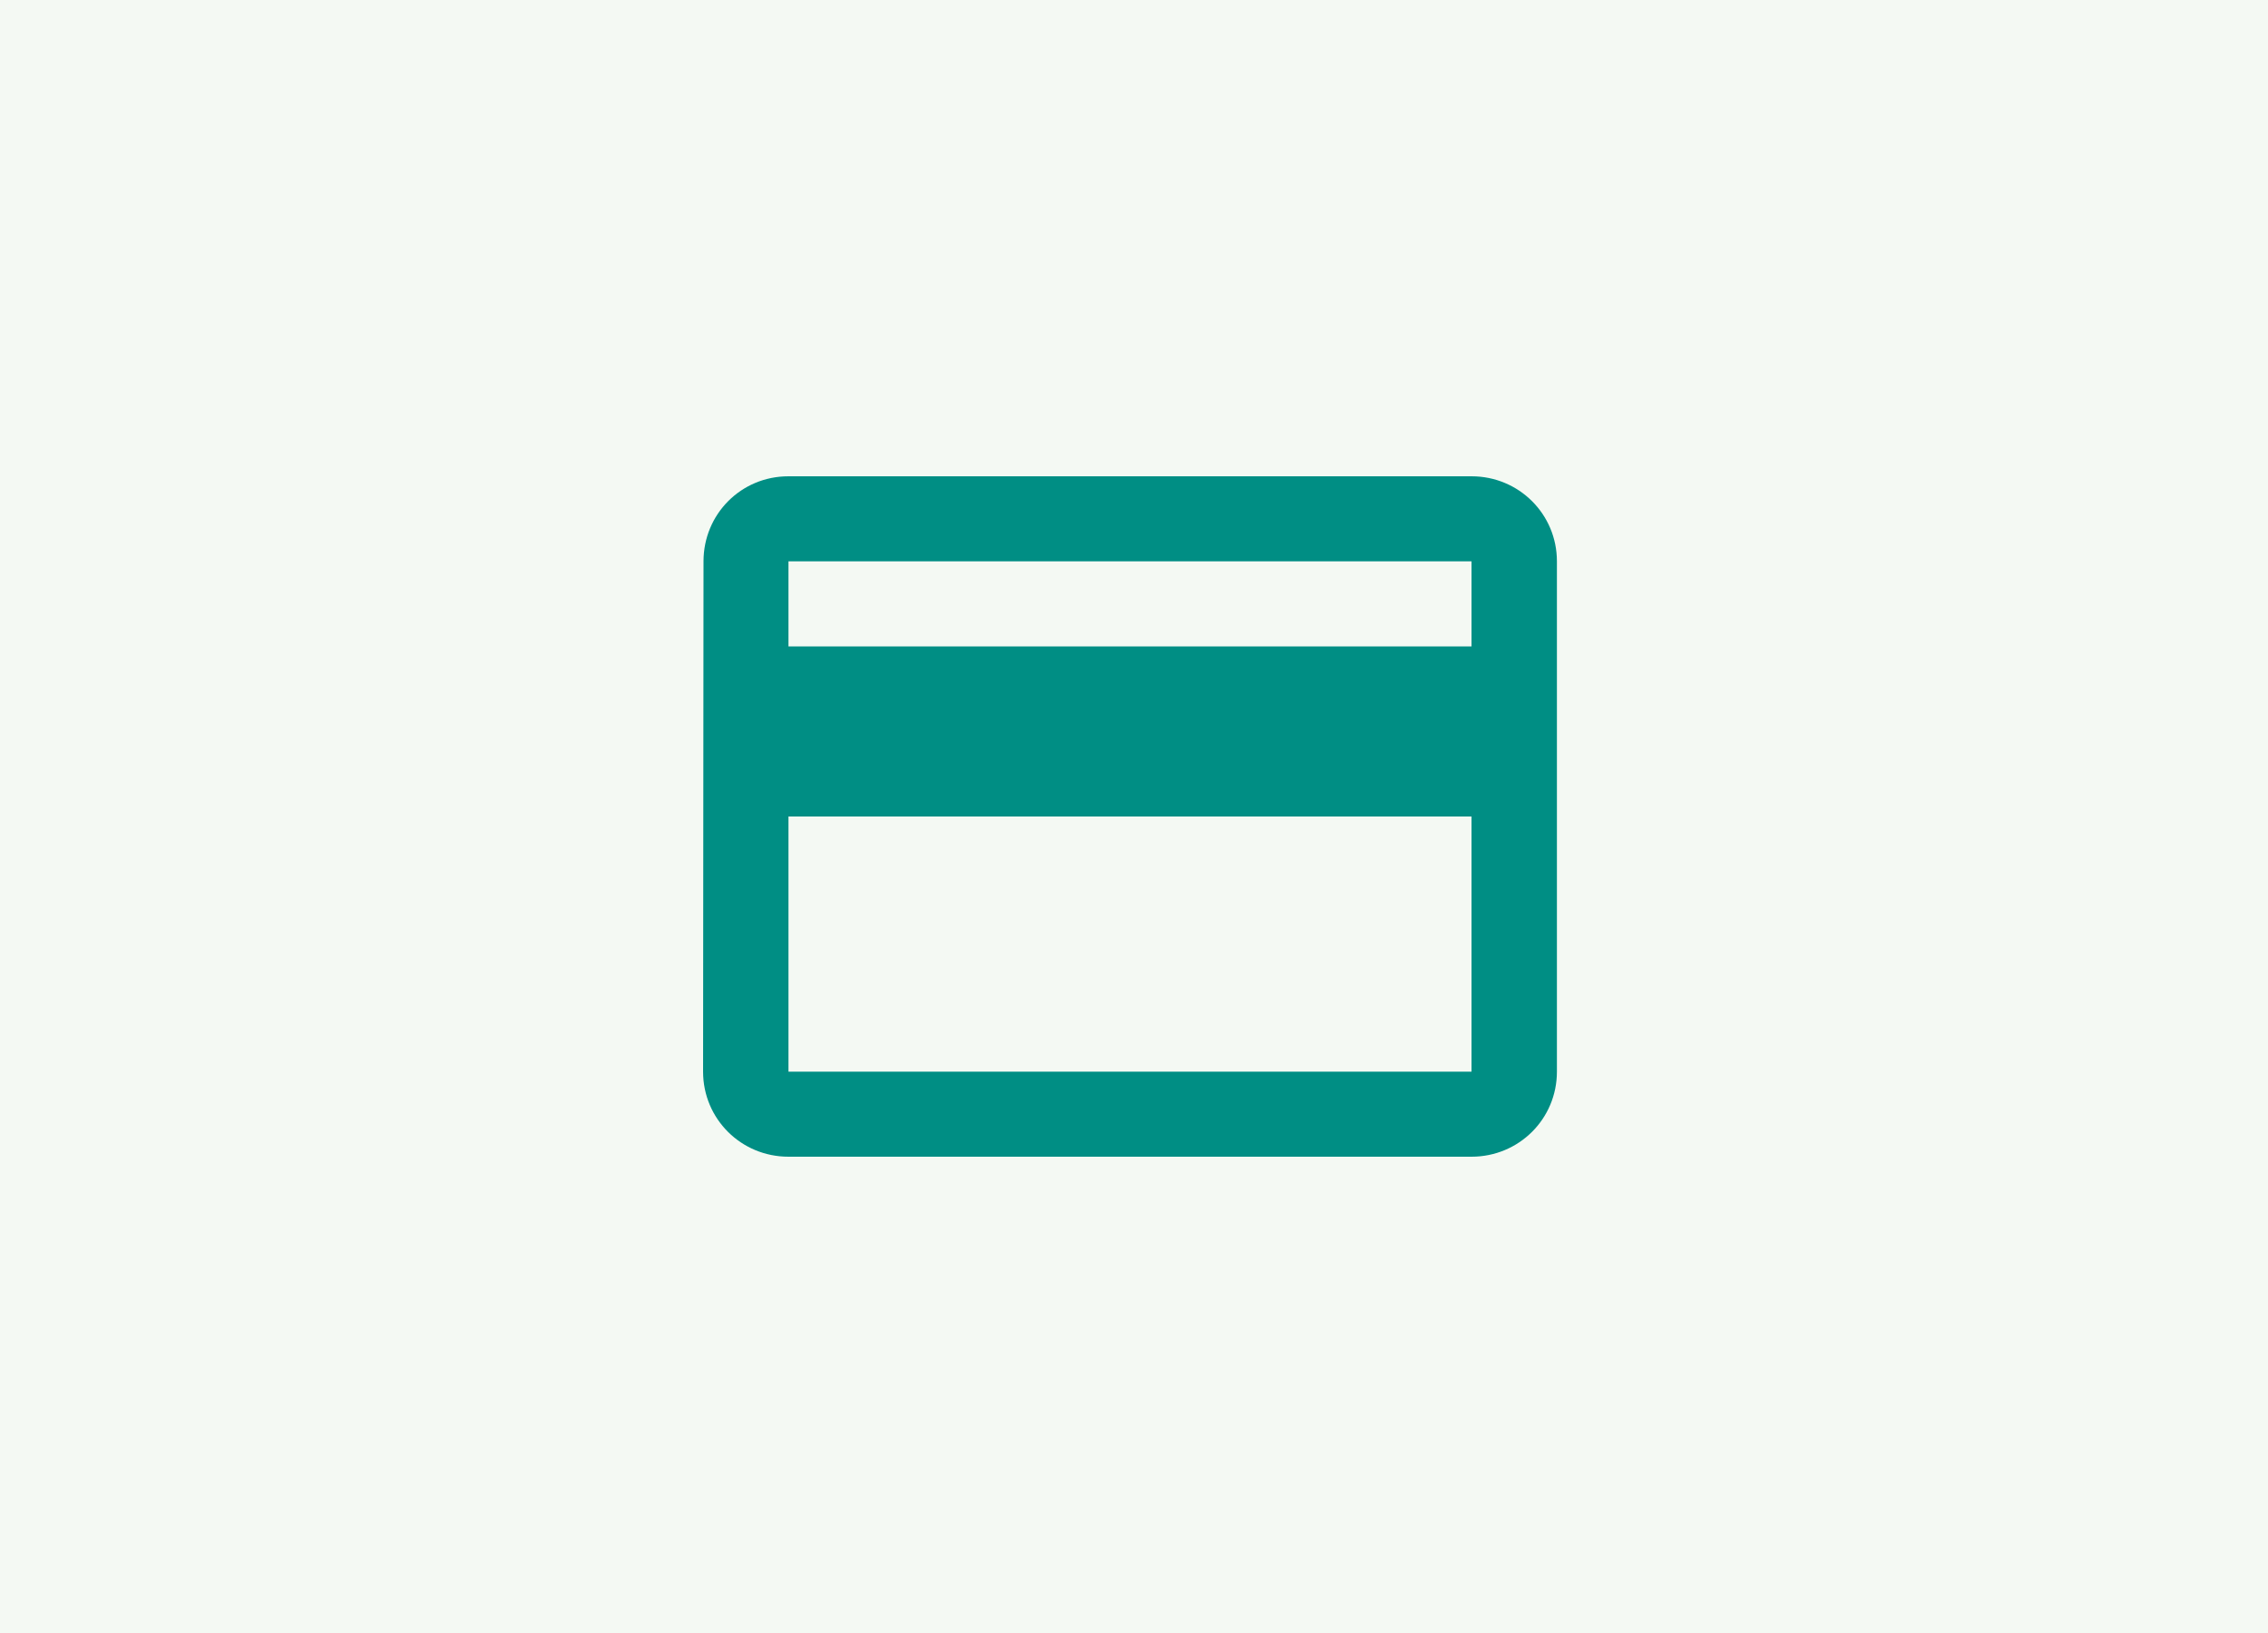
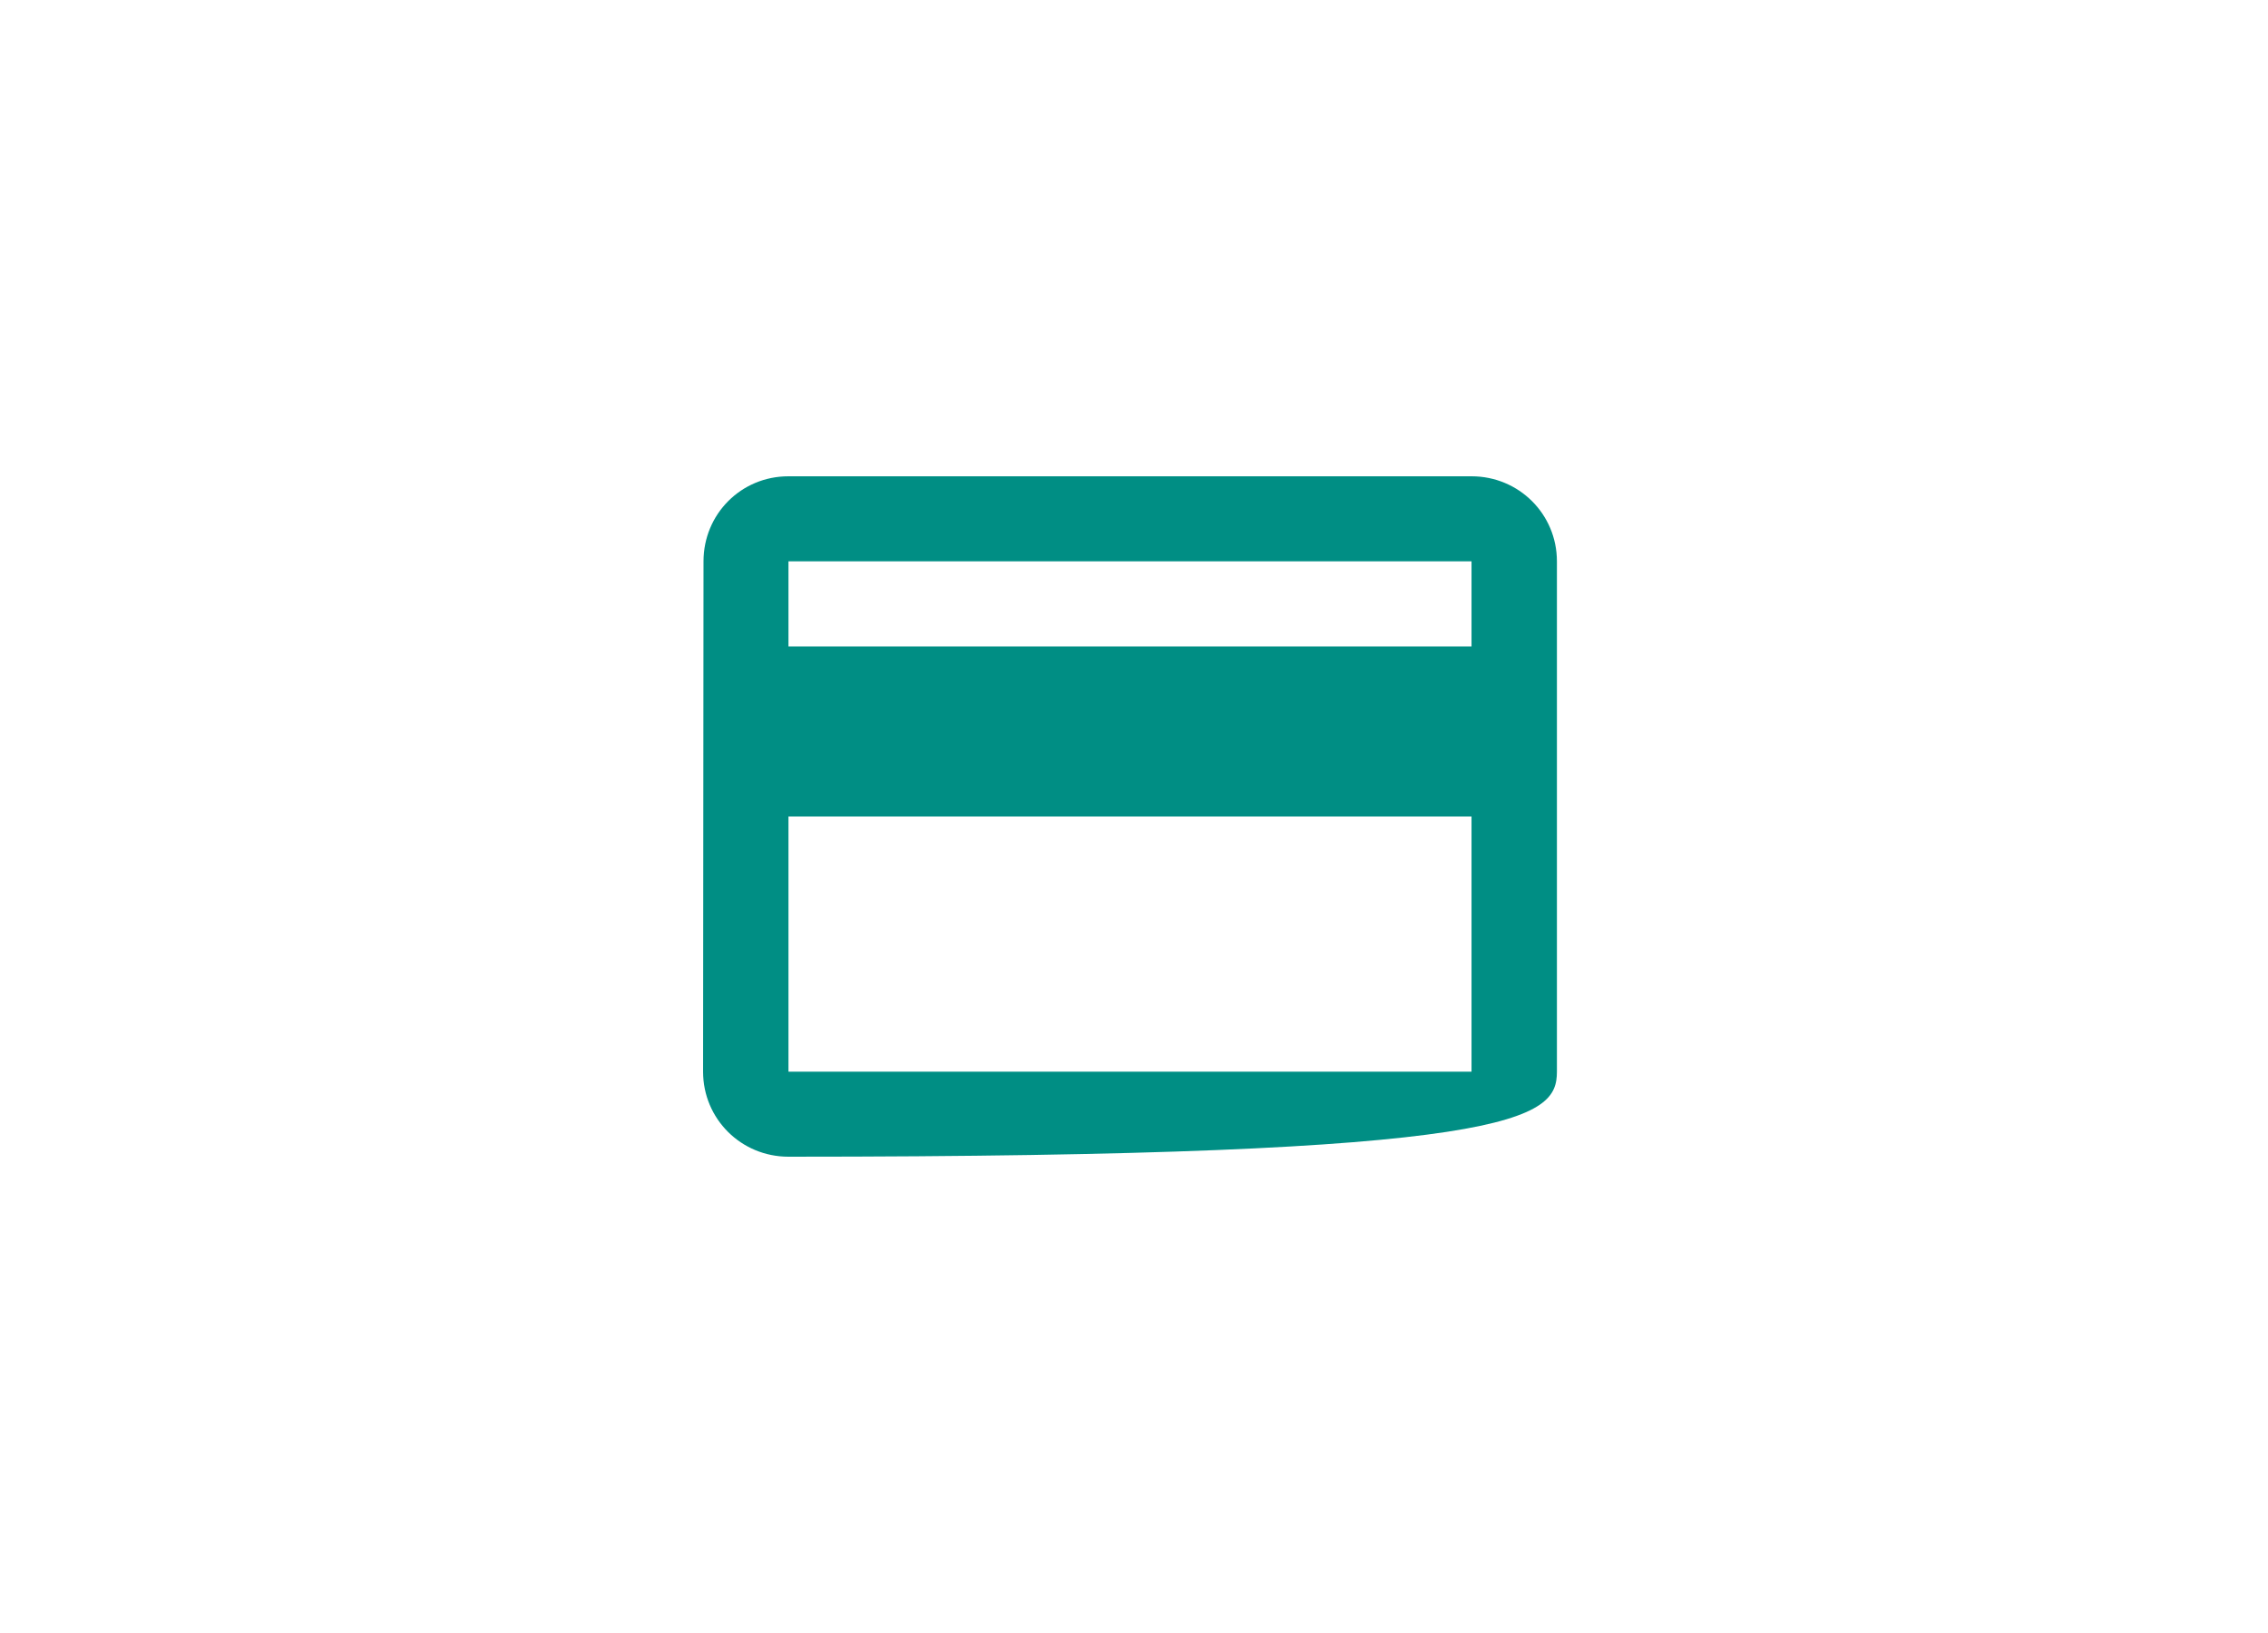
<svg xmlns="http://www.w3.org/2000/svg" width="100" height="72" viewBox="0 0 100 72" fill="none">
-   <rect width="100" height="72" fill="#F4F9F3" />
-   <path d="M64.882 21H34.765C32.675 21 31.019 22.669 31.019 24.75L31 47.25C31 49.331 32.675 51 34.765 51H64.882C66.972 51 68.647 49.331 68.647 47.25V24.75C68.647 22.669 66.972 21 64.882 21ZM64.882 47.25H34.765V36H64.882V47.25ZM64.882 28.5H34.765V24.75H64.882V28.5Z" fill="#008E84" />
+   <path d="M64.882 21H34.765C32.675 21 31.019 22.669 31.019 24.75L31 47.25C31 49.331 32.675 51 34.765 51C66.972 51 68.647 49.331 68.647 47.25V24.75C68.647 22.669 66.972 21 64.882 21ZM64.882 47.25H34.765V36H64.882V47.25ZM64.882 28.5H34.765V24.75H64.882V28.5Z" fill="#008E84" />
</svg>